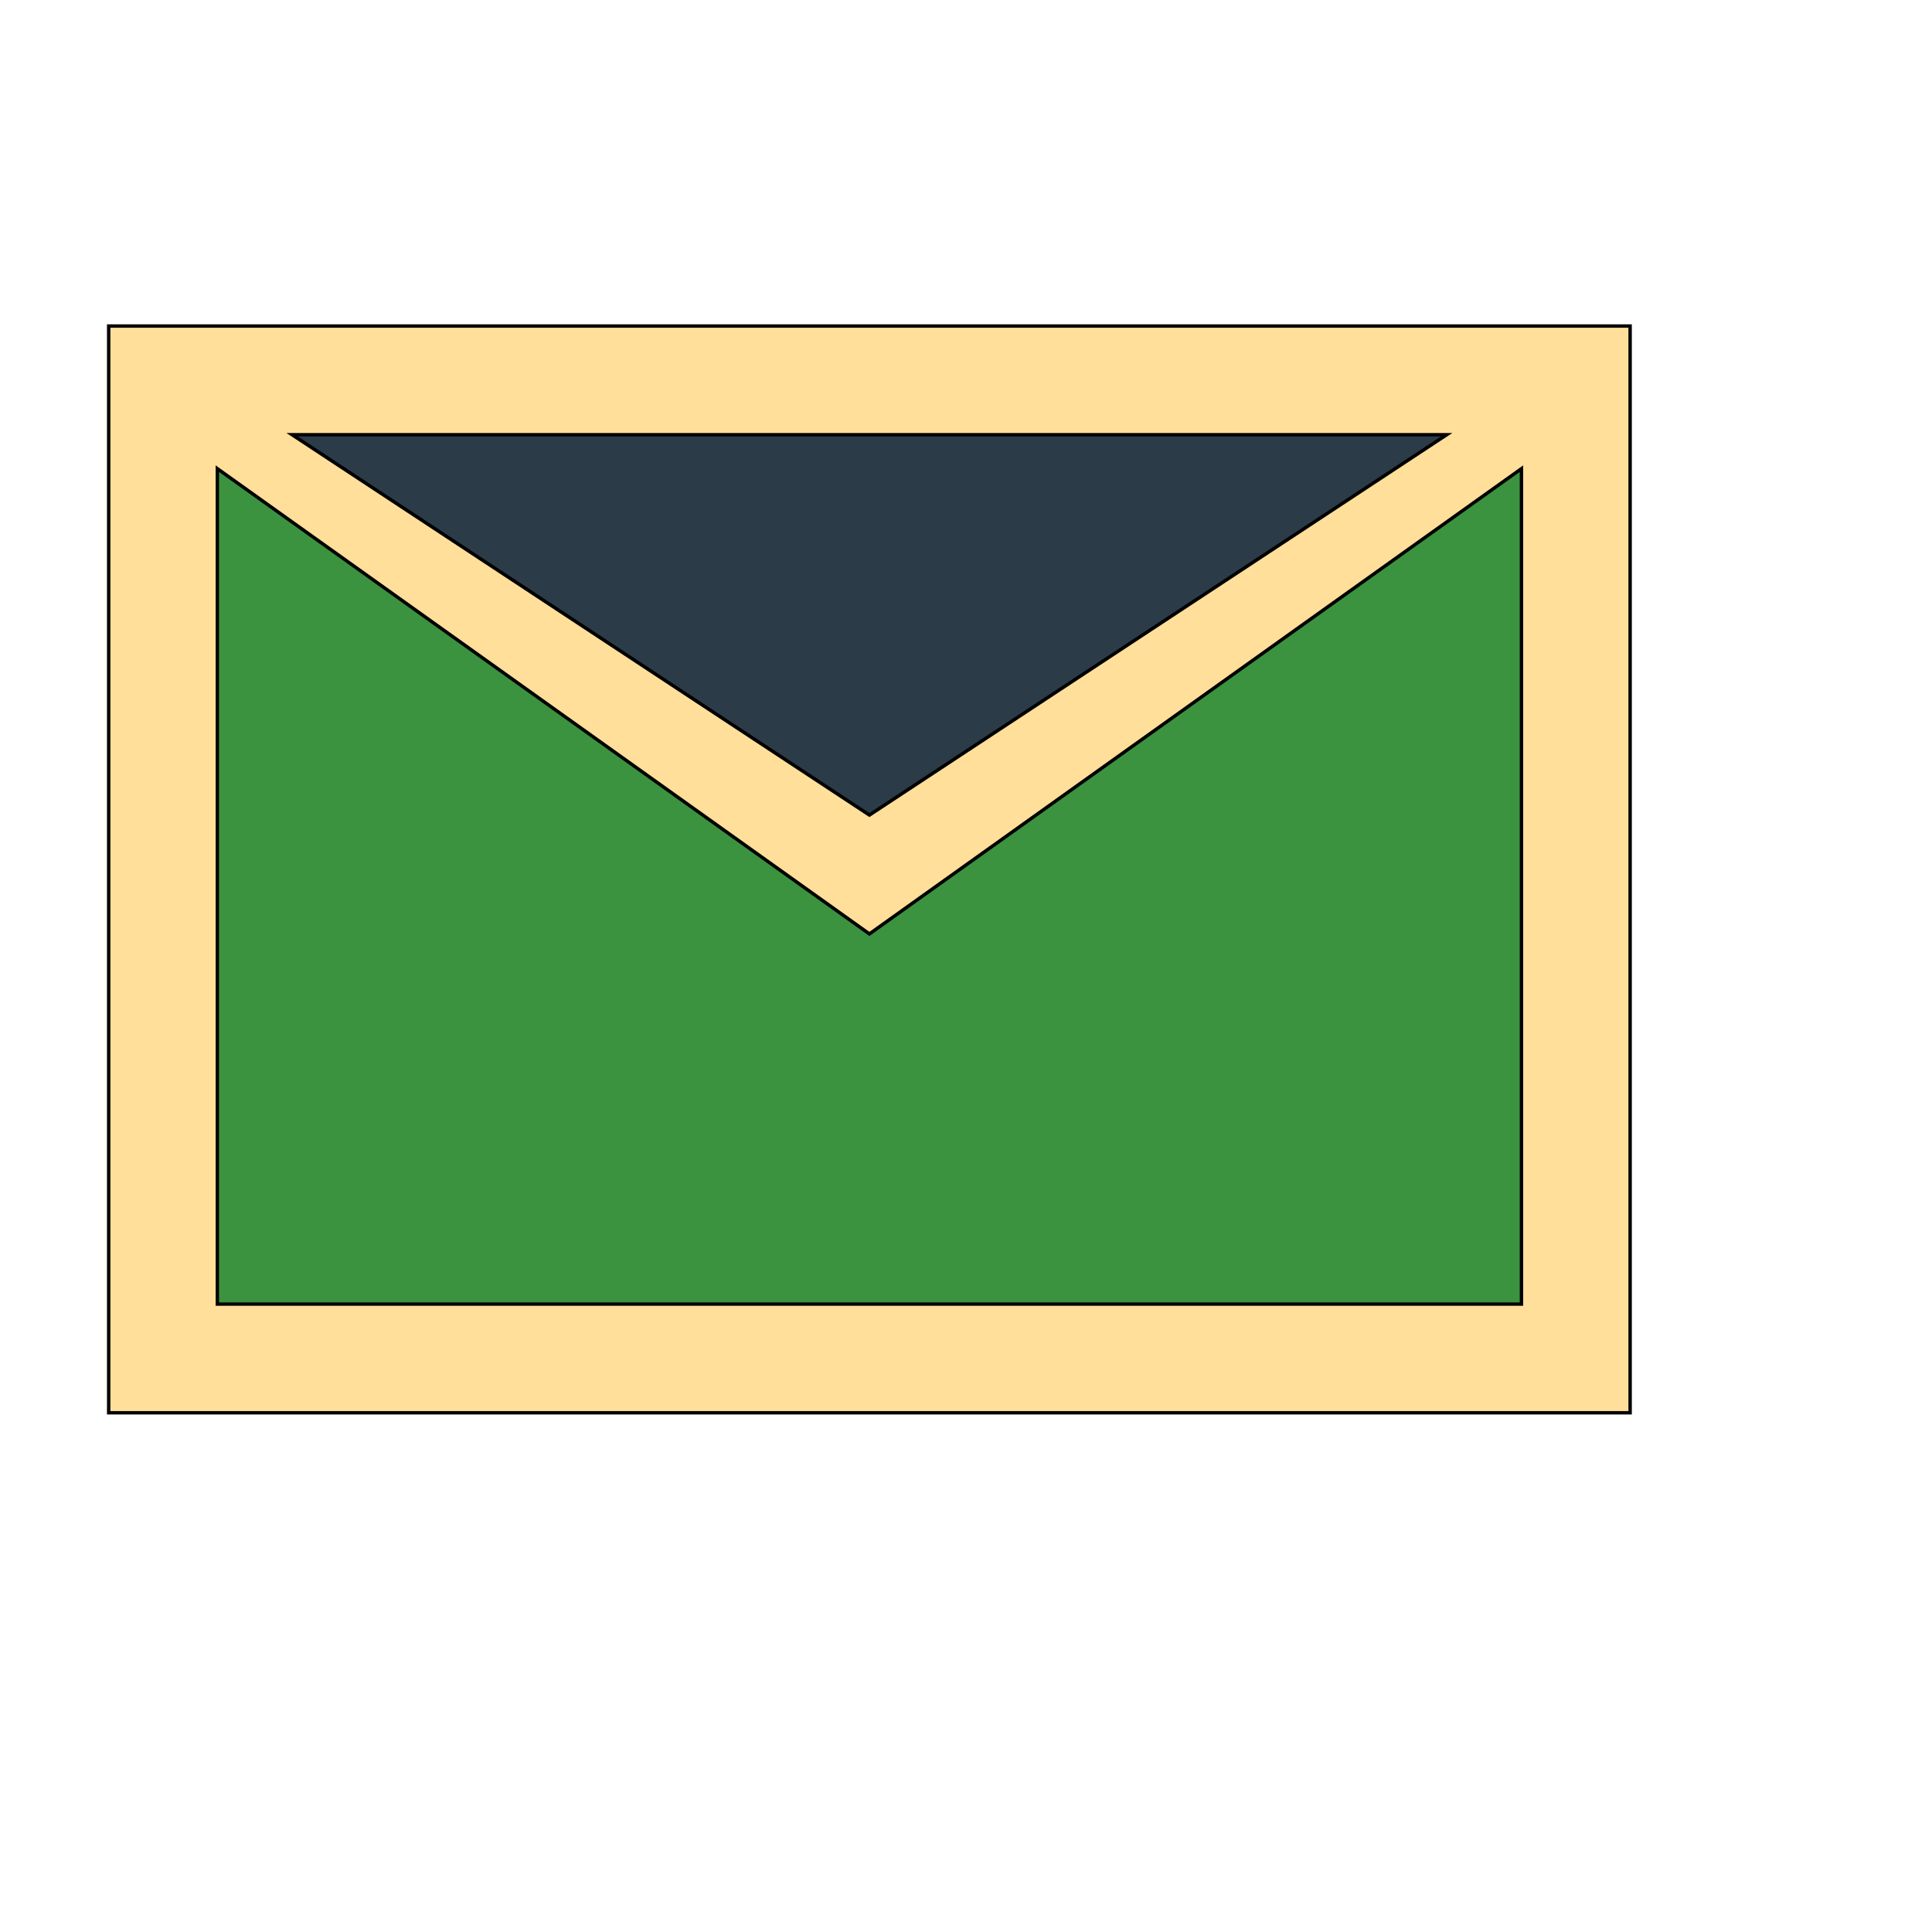
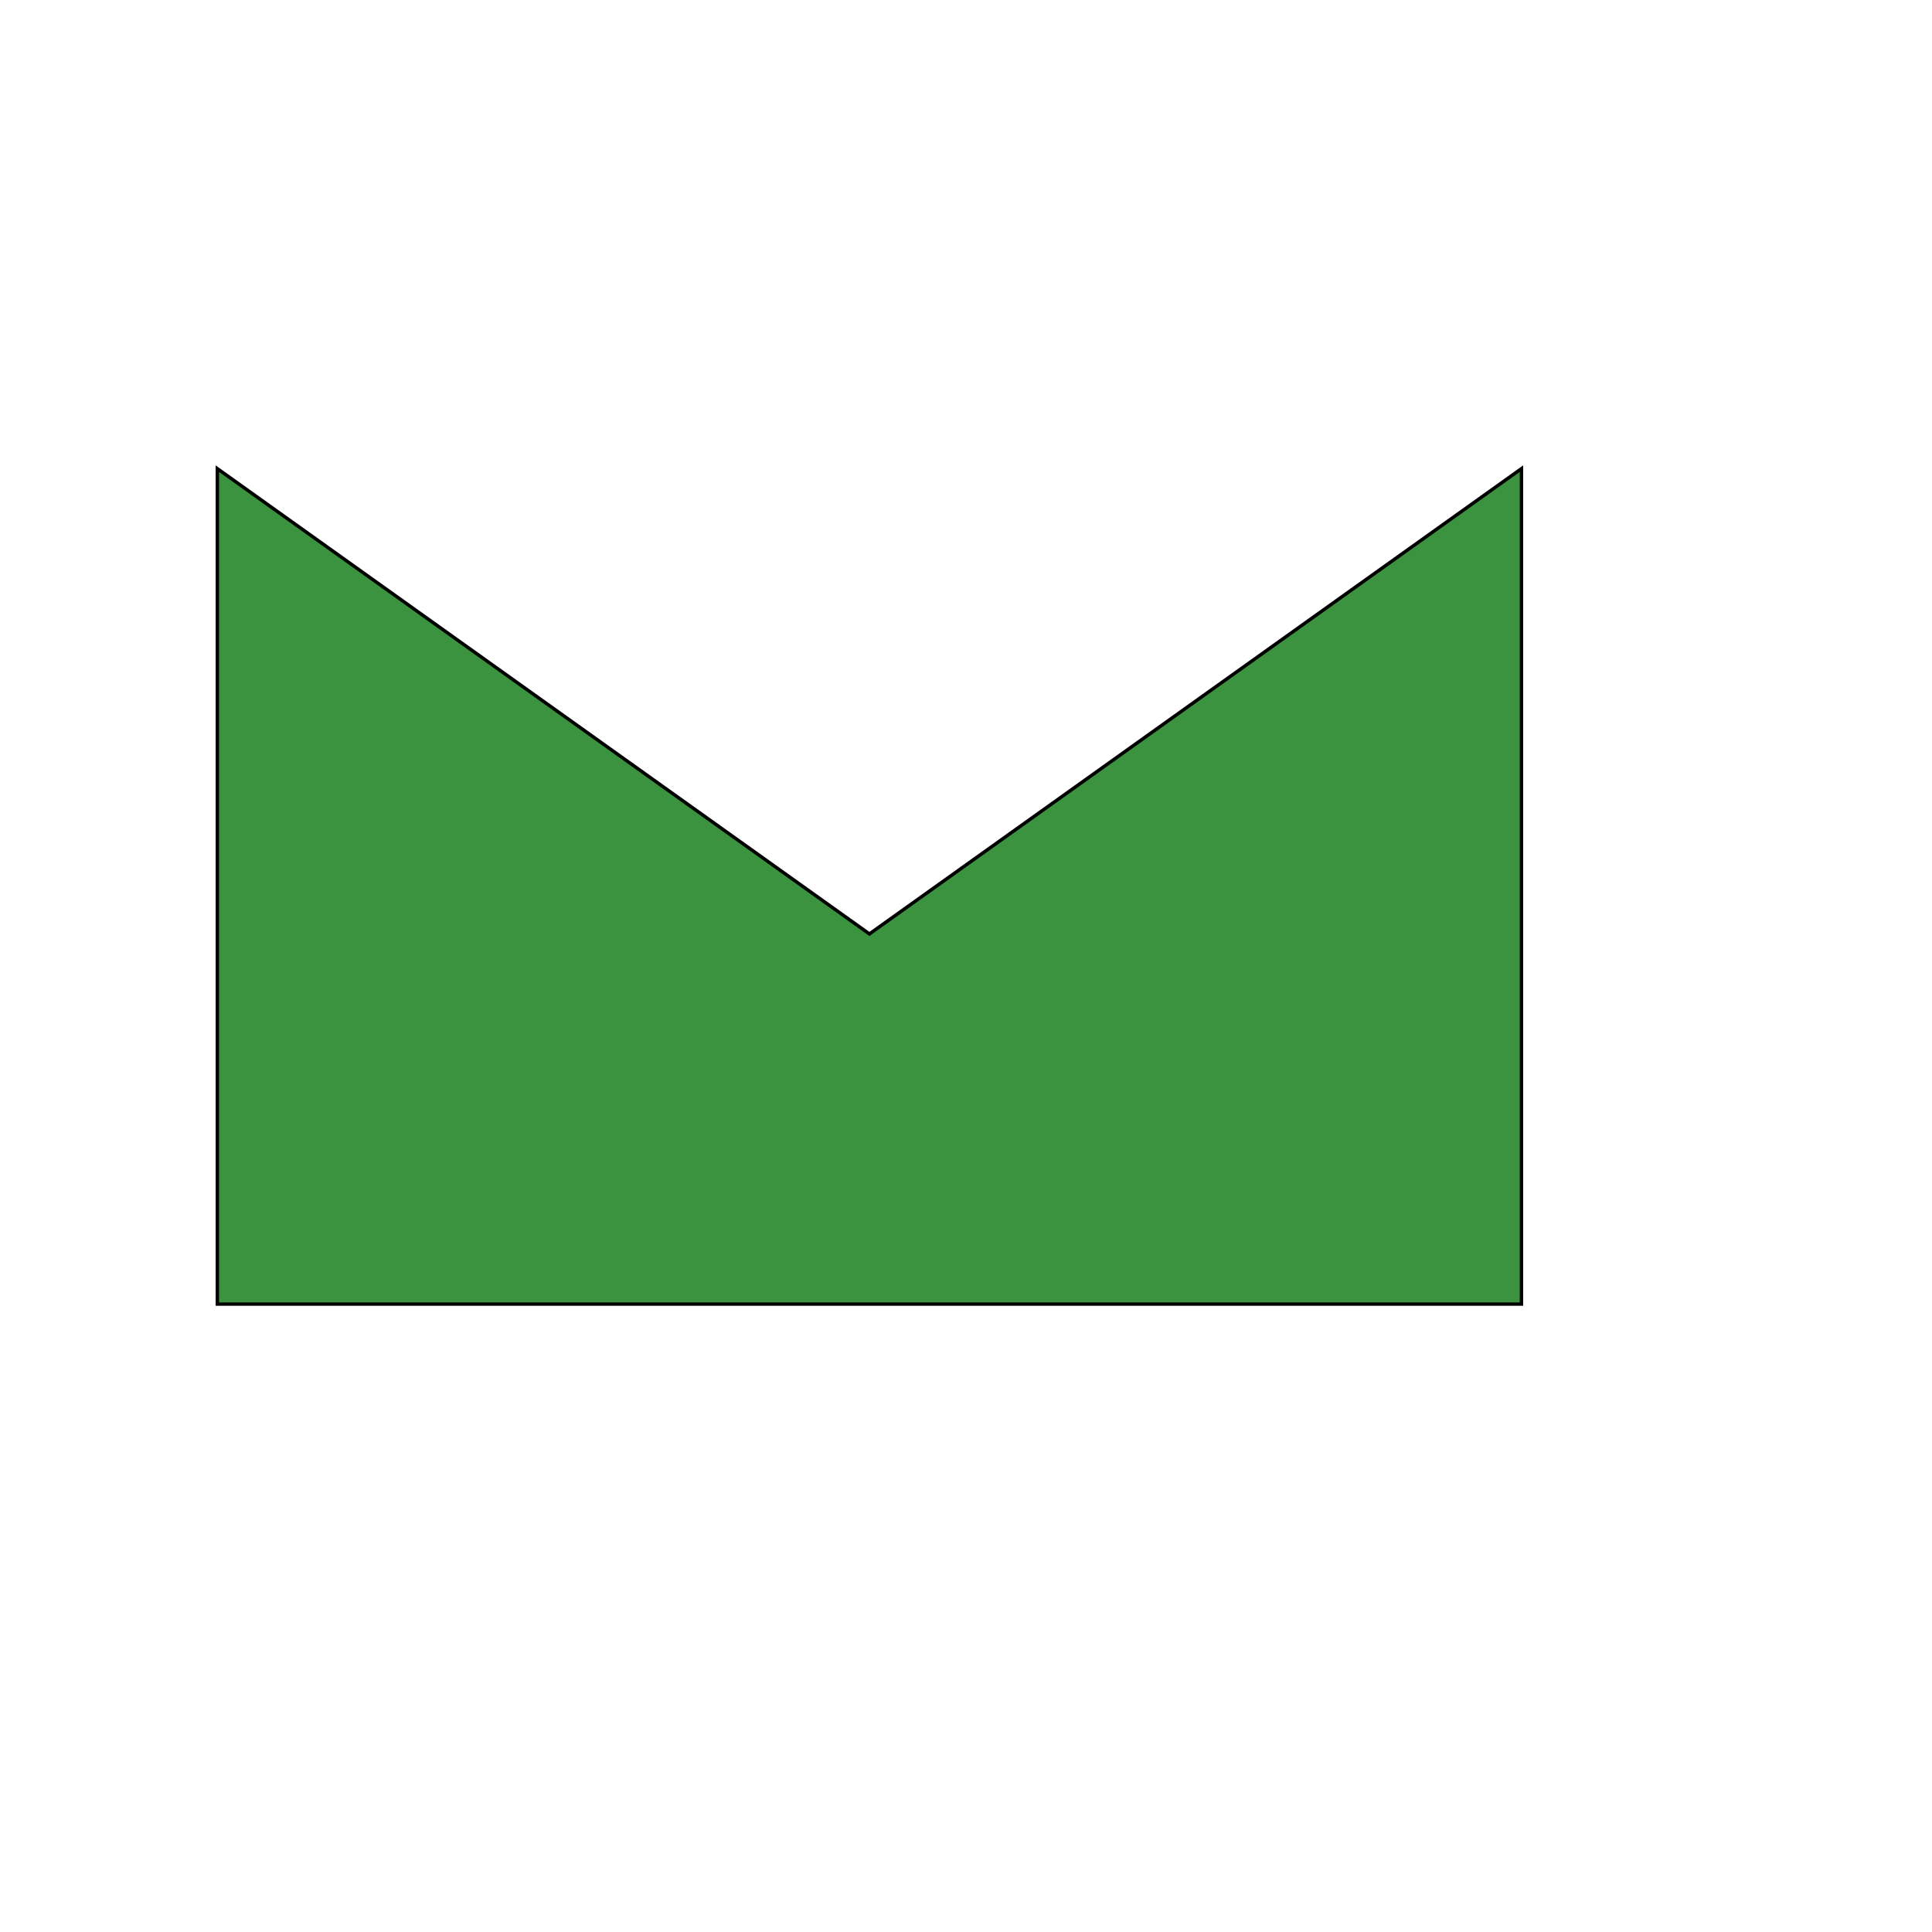
<svg xmlns="http://www.w3.org/2000/svg" id="th_wav_envelope" width="100%" height="100%" version="1.1" preserveAspectRatio="xMidYMin slice" data-uid="wav_envelope" data-keyword="wav_envelope" viewBox="0 0 512 512" transform="matrix(0.9,0,0,0.9,0,0)" data-colors="[&quot;#ffe655&quot;,&quot;#ffdf99&quot;,&quot;#3b933f&quot;,&quot;#2b3b47&quot;]">
  <defs id="SvgjsDefs15877" fill="#ffe655" />
-   <path id="th_wav_envelope_0" d="M32 96L32 416L480 416L480 96Z " fill-rule="evenodd" fill="#ffdf99" stroke-width="1" stroke="#000000" />
  <path id="th_wav_envelope_1" d="M64 384L64 138L256 275L448 138L448 384Z " fill-rule="evenodd" fill="#3b933f" stroke-width="1" stroke="#000000" />
-   <path id="th_wav_envelope_2" d="M256 240L86 128L426 128Z " fill-rule="evenodd" fill="#2b3b47" stroke-width="1" stroke="#000000" />
</svg>